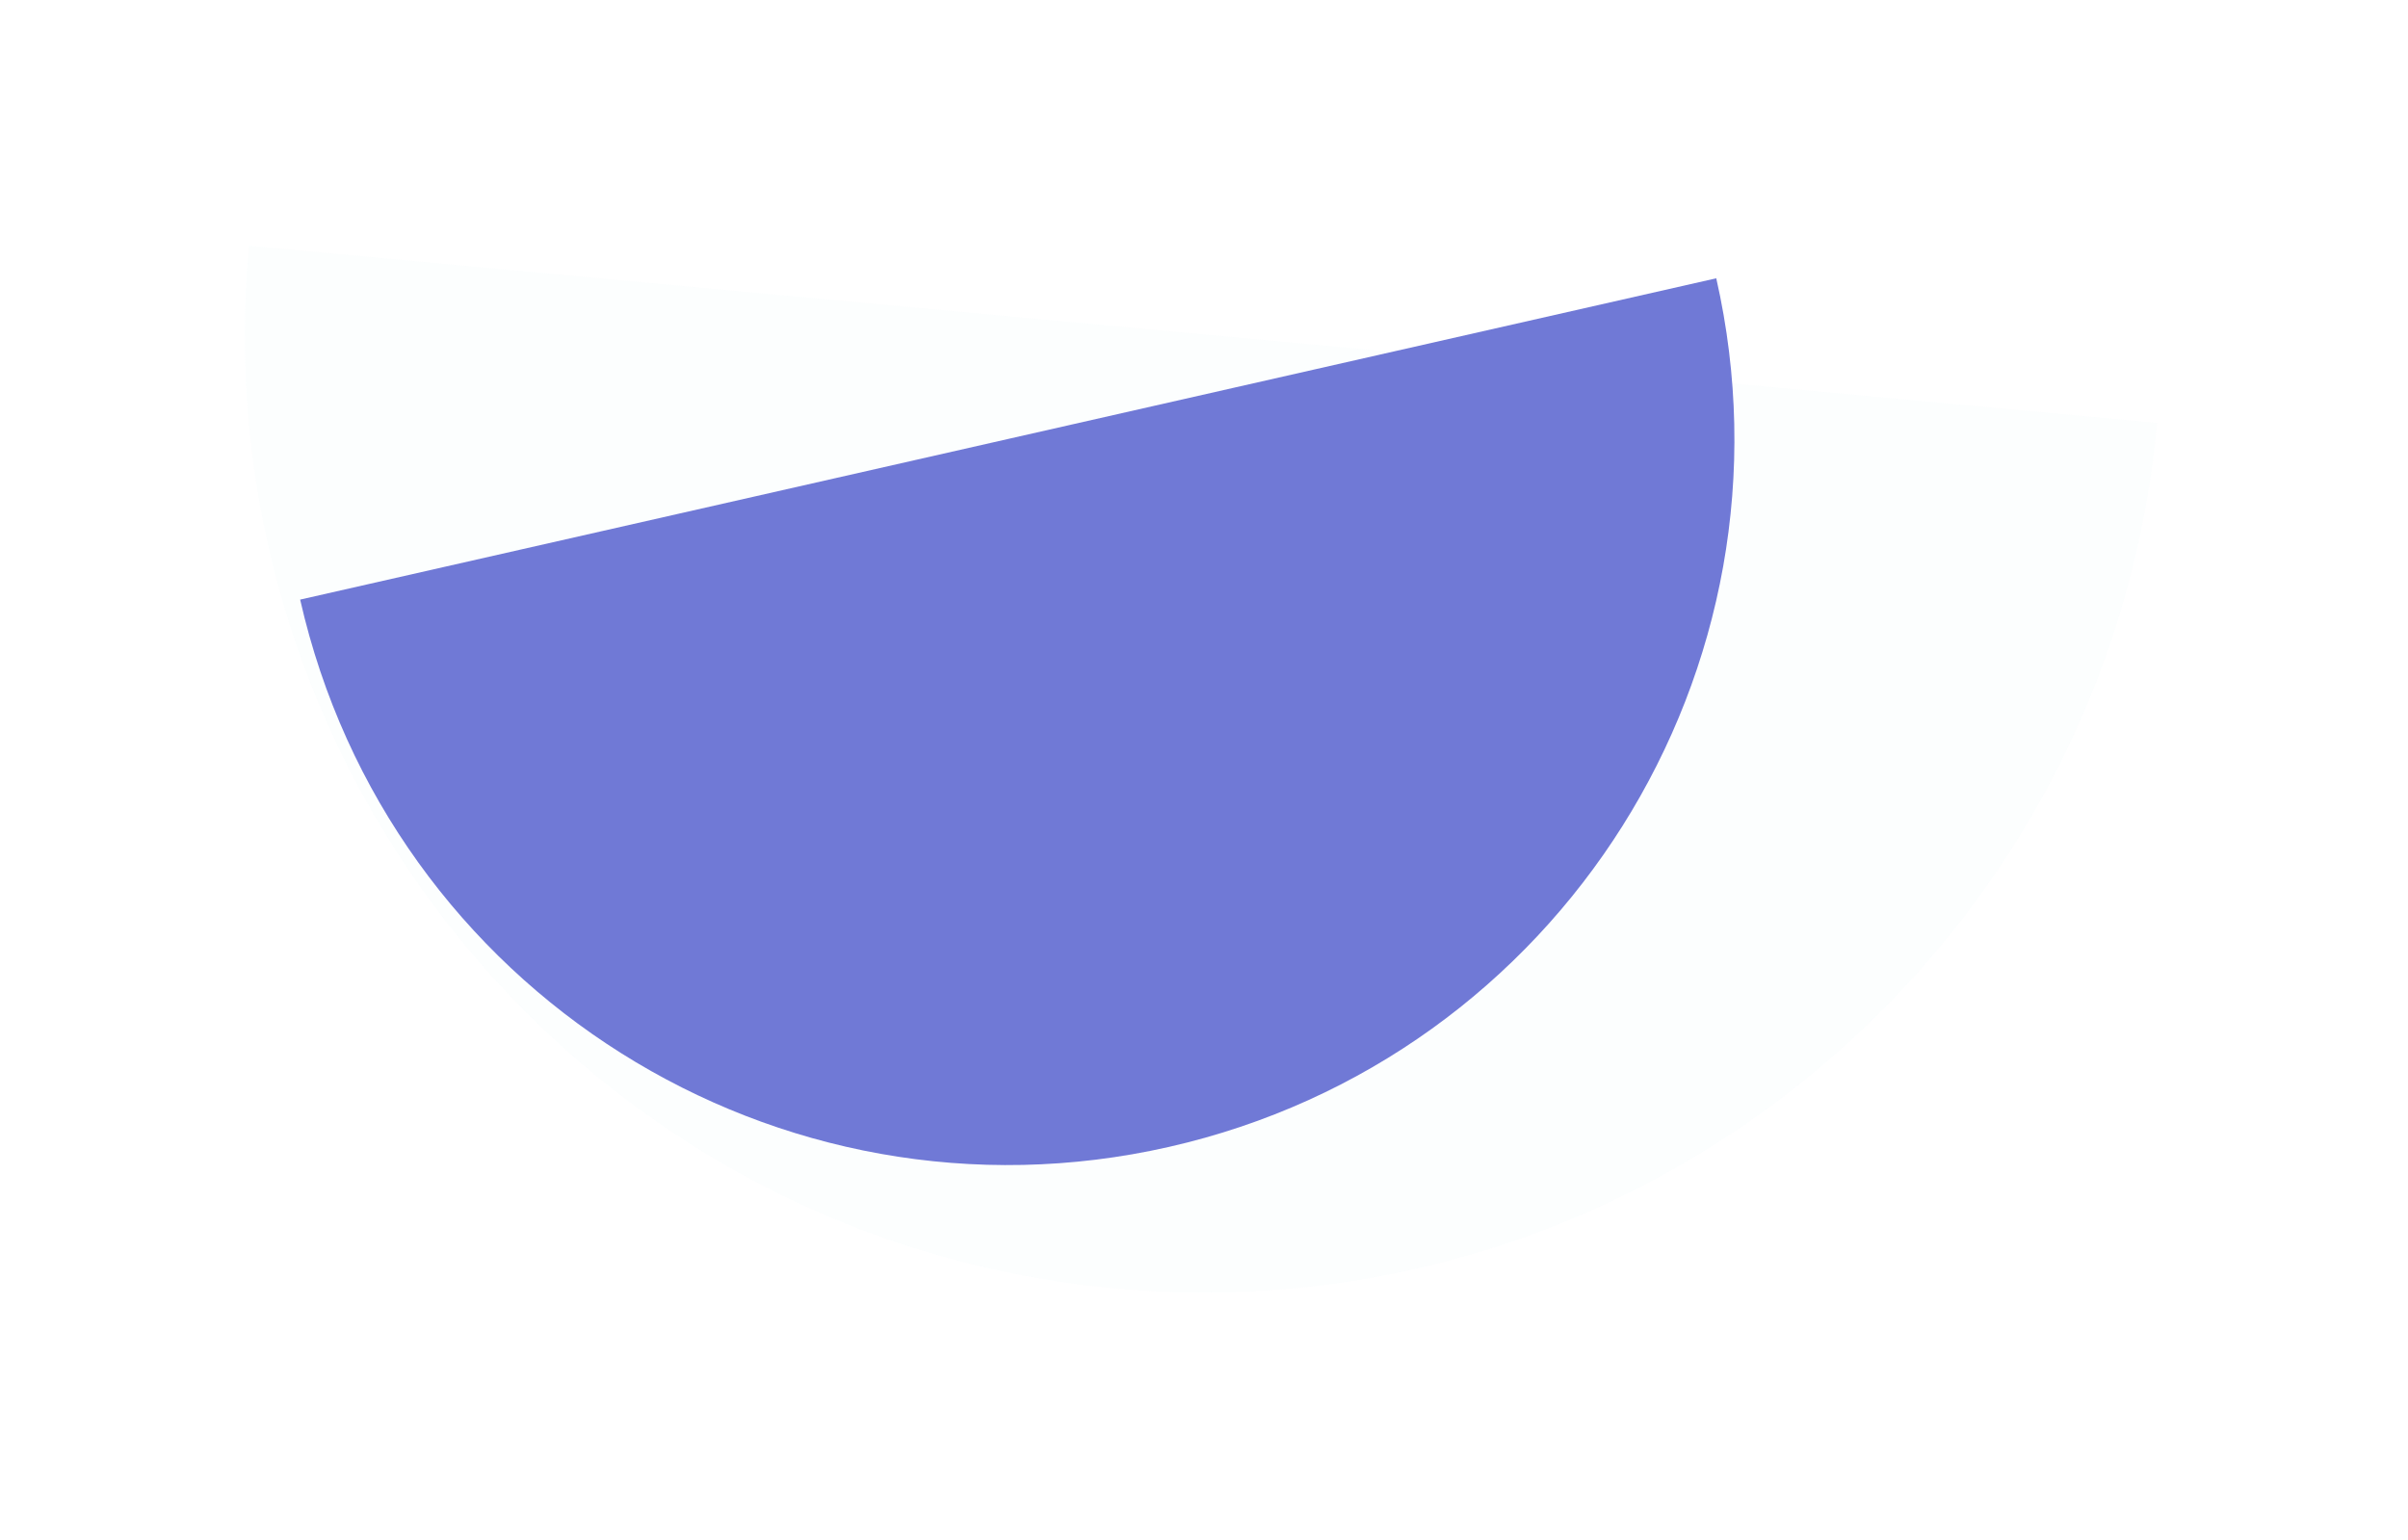
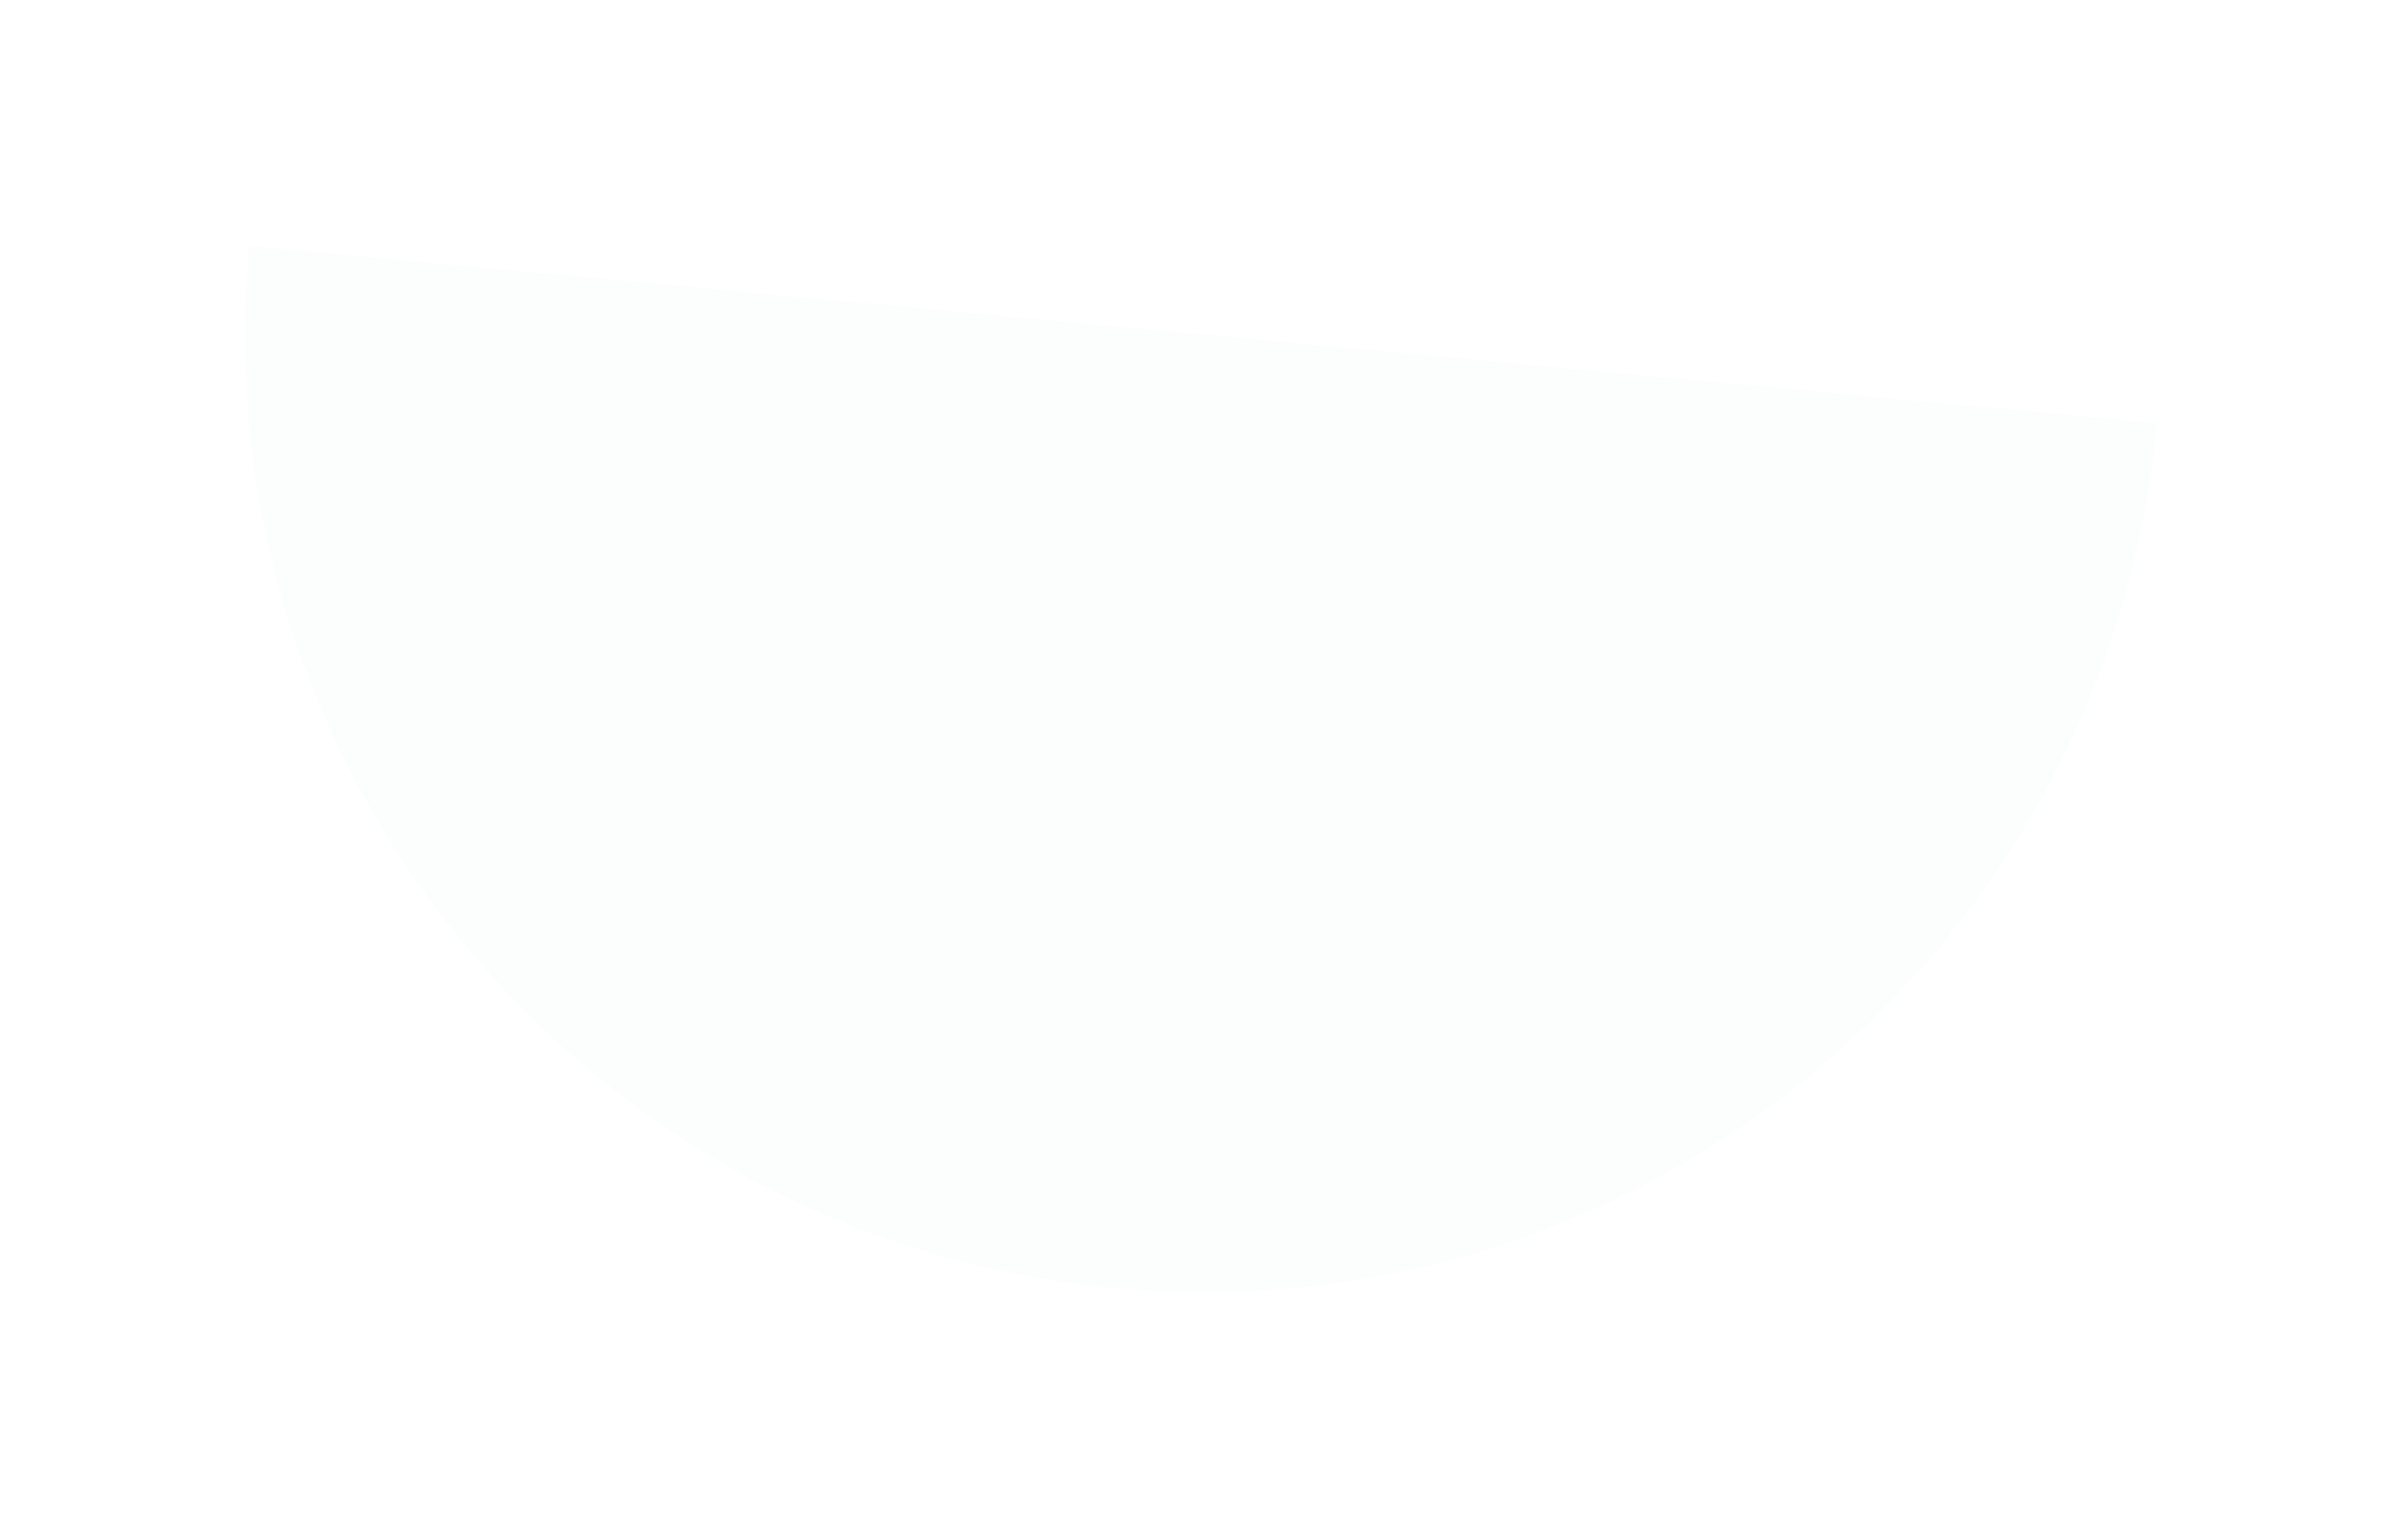
<svg xmlns="http://www.w3.org/2000/svg" width="297" height="190" viewBox="0 0 297 190" fill="none">
  <g opacity="0.1" filter="url(#filter0_f_2_4926)">
    <path d="M266.053 52.175C260.019 117.161 202.446 164.951 137.46 158.917C72.475 152.883 24.685 95.31 30.719 30.324C35.705 30.787 83.4 35.216 148.386 41.25C213.371 47.284 249.101 50.601 266.053 52.175Z" fill="#DCF2F5" />
  </g>
-   <path d="M211.682 34.327C222.627 82.558 192.4 130.53 144.168 141.475C95.937 152.42 47.965 122.193 37.02 73.962C40.72 73.122 76.119 65.089 124.351 54.144C172.583 43.199 199.1 37.181 211.682 34.327Z" fill="#7079D6" />
  <defs>
    <filter id="filter0_f_2_4926" x="0.205" y="0.324" width="295.848" height="189.106" filterUnits="userSpaceOnUse" color-interpolation-filters="sRGB">
      <feFlood flood-opacity="0" result="BackgroundImageFix" />
      <feBlend mode="normal" in="SourceGraphic" in2="BackgroundImageFix" result="shape" />
      <feGaussianBlur stdDeviation="15" result="effect1_foregroundBlur_2_4926" />
    </filter>
  </defs>
</svg>